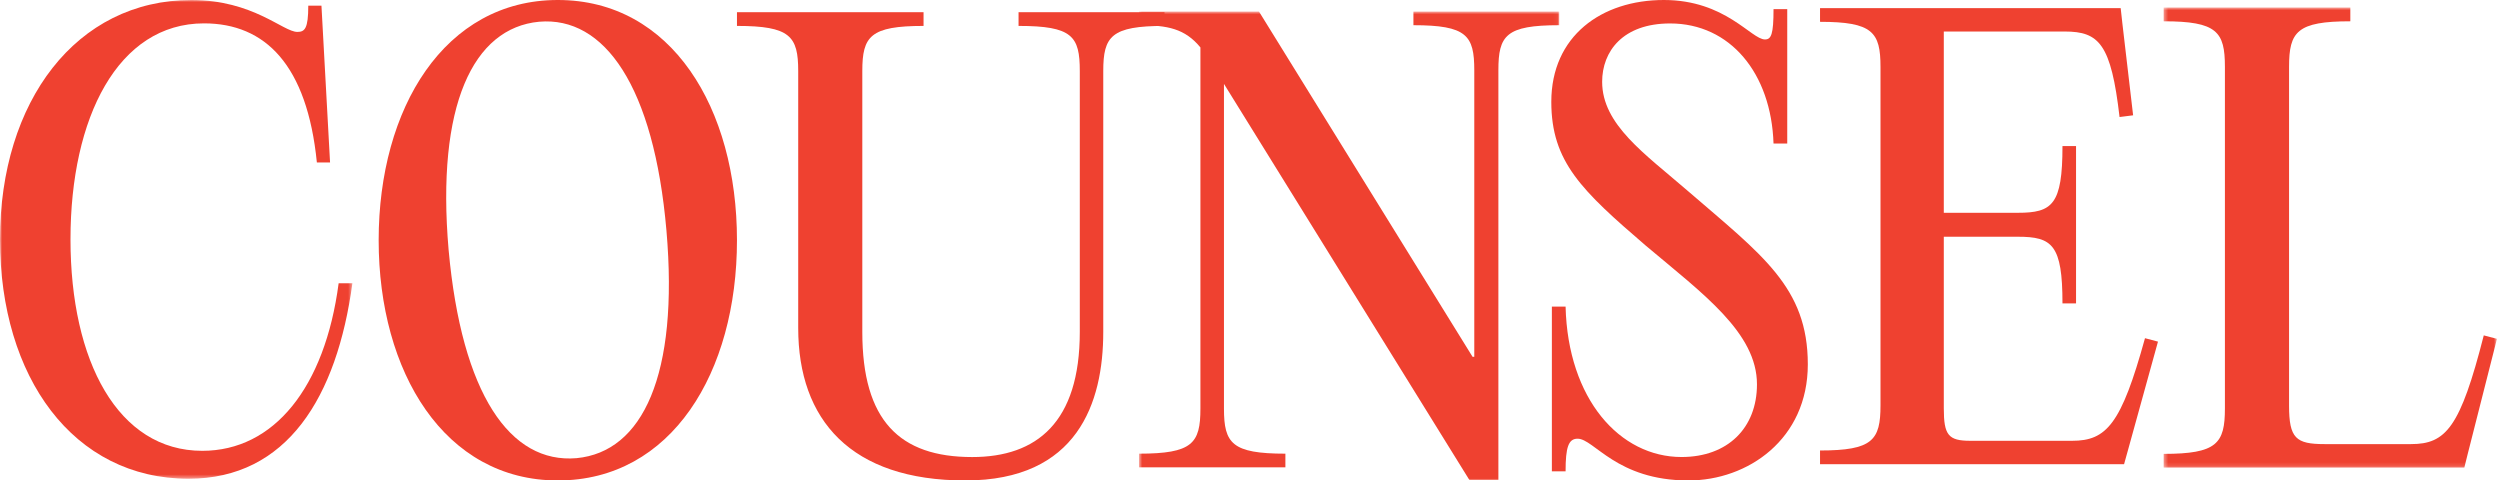
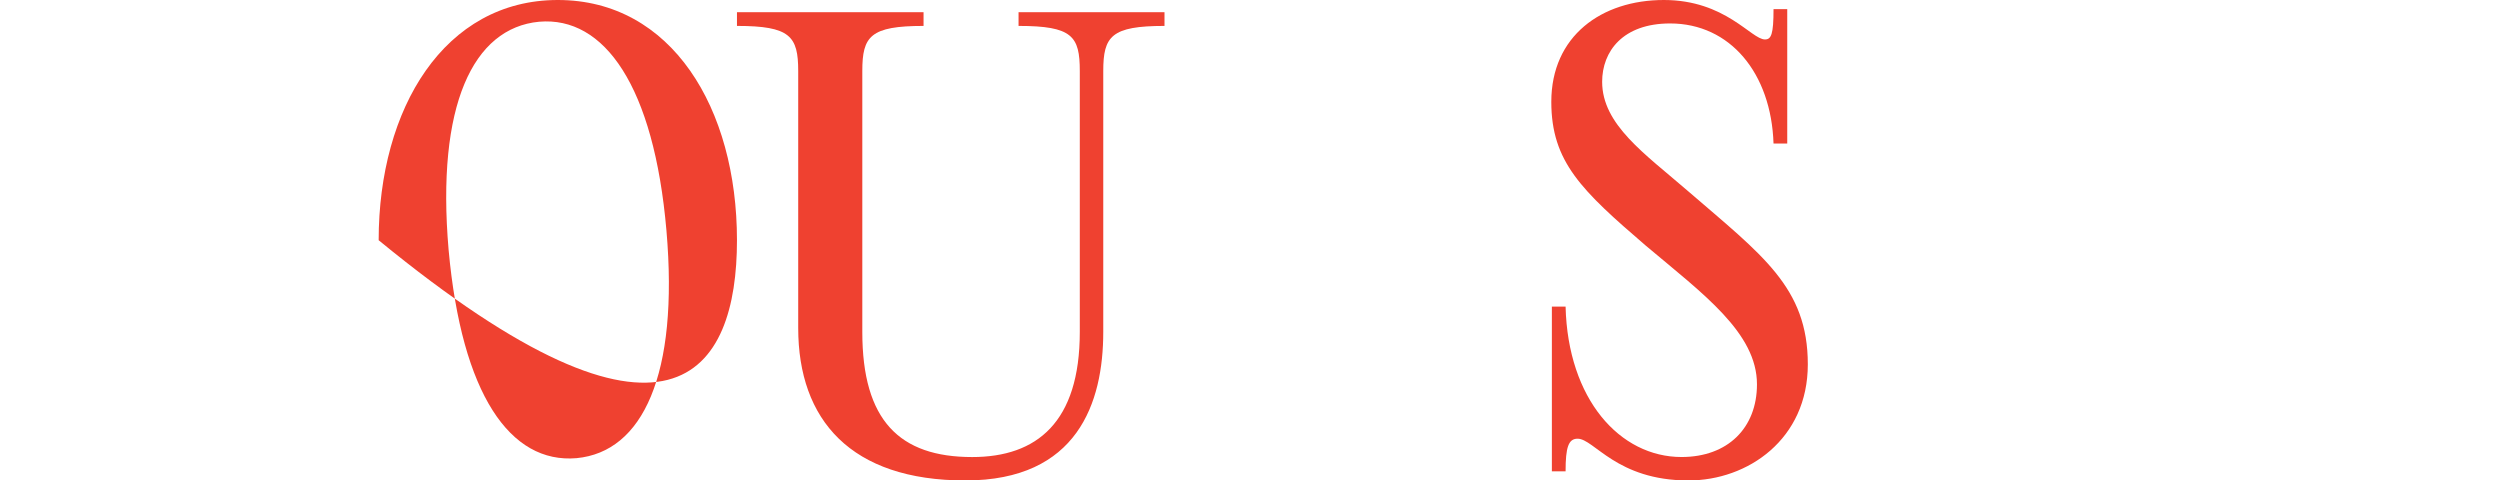
<svg xmlns="http://www.w3.org/2000/svg" xmlns:xlink="http://www.w3.org/1999/xlink" width="614px" height="118px" viewBox="0 0 614 118" version="1.1">
  <title>Group 18</title>
  <desc>Created with Sketch.</desc>
  <defs>
-     <polygon id="path-1" points="0.389 0.84 82.249 0.84 82.249 113.863 0.389 113.863" />
-     <polygon id="path-3" points="0.735 0.832 103.952 0.832 103.952 116 0.735 116" />
-     <polygon id="path-5" points="0.001 0 86.55 0 86.55 117.579 0.001 117.579" />
-   </defs>
+     </defs>
  <g id="Page-1" stroke="none" stroke-width="1" fill="none" fill-rule="evenodd">
    <g id="HOME-01" transform="translate(-773, -737)">
      <g id="Group-18" transform="translate(773, 737)">
        <g id="Group-3" transform="translate(531, 1)">
          <mask id="mask-2" fill="white">
            <use xlink:href="#path-1" />
          </mask>
          <g id="Clip-2" />
          <path d="M46.242,0.84 L0.389,0.84 L0.389,4.23 C13.469,4.23 15.439,6.775 15.439,15.392 L15.439,99.311 C15.439,107.93 13.469,110.472 0.389,110.472 L0.389,113.863 L74.233,113.863 L75.077,110.472 L82.25,82.218 L79.015,81.369 C73.249,103.976 69.733,108.071 61.153,108.071 L39.913,108.071 C32.879,108.071 31.194,106.659 31.194,98.606 L31.194,15.392 C31.194,6.775 33.162,4.23 46.242,4.23 L46.242,0.84 Z" id="Fill-1" fill="#EF4130" mask="url(#mask-2)" />
        </g>
-         <path d="M520.84,2 L447,2 L447,5.36 C459.908,5.36 461.85,7.881 461.85,16.42 L461.85,99.58 C461.85,108.121 459.908,110.64 447,110.64 L447,114 L521.675,114 L522.646,110.501 L530,83.903 L526.81,83.061 C520.979,104.202 517.371,108.26 508.903,108.26 L483.918,108.26 C478.506,108.26 477.397,106.862 477.397,100.282 L477.397,58.143 L495.58,58.143 C504.046,58.143 506.544,60.102 506.544,74.52 L509.876,74.52 L509.876,35.88 L506.544,35.88 C506.544,50.3 504.046,52.261 495.58,52.261 L477.397,52.261 L477.397,7.74 L507.099,7.74 C515.567,7.74 518.481,10.82 520.563,28.742 L523.894,28.321 L521.258,5.781 L520.84,2 Z" id="Fill-4" fill="#EF4130" />
        <path d="M381.14,115.754 L384.507,115.754 C384.507,109.852 385.209,107.744 387.454,107.744 C391.525,107.744 396.995,118 414.674,118 C429.266,118 444,107.887 444,89.481 C444,70.52 432.773,62.652 414.392,46.778 C404.011,37.787 393.488,30.623 393.488,20.087 C393.488,12.64 398.539,5.759 410.182,5.759 C424.917,5.759 435.019,17.979 435.578,35.259 L438.947,35.259 L438.947,2.246 L435.578,2.246 C435.578,8.428 435.019,9.691 433.475,9.691 C430.108,9.691 423.796,0 408.64,0 C393.346,0 381,8.848 381,25.003 C381,39.755 388.436,46.778 404.291,60.404 C418.321,72.205 431.512,81.756 431.512,94.4 C431.512,105.078 424.356,112.243 412.989,112.243 C397.837,112.243 385.069,98.053 384.507,75.294 L381.14,75.294 L381.14,115.754 Z" id="Fill-6" fill="#EF4130" />
        <g id="Group-10" transform="translate(279, 2)">
          <mask id="mask-4" fill="white">
            <use xlink:href="#path-3" />
          </mask>
          <g id="Clip-9" />
          <path d="M103.952,0.832 L68.137,0.832 L68.137,4.19 C81.248,4.19 83.083,6.711 83.083,15.246 L83.083,85.634 L82.661,85.634 L30.204,0.832 L0.735,0.832 L0.735,4.19 C7.786,4.19 12.016,5.032 15.823,9.648 L15.823,98.366 C15.823,106.903 13.85,109.422 0.735,109.422 L0.735,112.78 L36.693,112.78 L36.693,109.422 C23.579,109.422 21.606,106.903 21.606,98.366 L21.606,18.606 L81.953,116 L89.004,116 L89.004,15.246 C89.004,6.711 90.839,4.19 103.952,4.19 L103.952,0.832 Z" id="Fill-8" fill="#EF4130" mask="url(#mask-4)" />
        </g>
        <path d="M265.198,17.445 L265.198,81.537 C265.198,103.696 254.656,112.252 238.772,112.252 C220.921,112.252 211.783,103.277 211.783,81.537 L211.783,17.445 C211.783,8.892 213.75,6.366 226.824,6.366 L226.824,3 L181,3 L181,6.366 C194.072,6.366 196.041,8.892 196.041,17.445 L196.041,80.555 C196.041,103.137 208.973,118 237.085,118 C264.635,118 270.961,98.93 270.961,81.537 L270.961,17.445 C270.961,8.892 272.93,6.366 286,6.366 L286,3 L250.157,3 L250.157,6.366 C263.37,6.366 265.198,8.892 265.198,17.445" id="Fill-11" fill="#EF4130" />
-         <path d="M141.61,112.523 C125.268,113.928 113.395,96.788 110.18,61.389 C107.109,25.846 116.187,6.884 132.392,5.339 C148.453,3.932 160.607,21.212 163.679,56.613 C166.754,92.156 157.813,110.979 141.61,112.523 M136.998,0 C109.203,0 93,26.551 93,59.001 C93,91.451 109.203,118 136.998,118 C164.937,118 181,91.451 181,59.001 C181,26.551 164.937,0 136.998,0" id="Fill-13" fill="#EF4130" />
+         <path d="M141.61,112.523 C125.268,113.928 113.395,96.788 110.18,61.389 C107.109,25.846 116.187,6.884 132.392,5.339 C148.453,3.932 160.607,21.212 163.679,56.613 C166.754,92.156 157.813,110.979 141.61,112.523 M136.998,0 C109.203,0 93,26.551 93,59.001 C164.937,118 181,91.451 181,59.001 C181,26.551 164.937,0 136.998,0" id="Fill-13" fill="#EF4130" />
        <g id="Group-17">
          <mask id="mask-6" fill="white">
            <use xlink:href="#path-5" />
          </mask>
          <g id="Clip-16" />
          <path d="M0.001,58.789 C0.001,92.665 18.012,117.579 46.3,117.579 C70.506,117.579 82.751,97.564 86.55,69.567 L83.171,69.567 C79.793,95.183 67.269,110.721 49.678,110.721 C28.989,110.721 17.312,88.744 17.312,58.789 C17.312,28.835 28.989,5.739 50.101,5.739 C65.158,5.739 75.432,15.957 77.822,39.894 L81.061,39.894 L78.949,1.4 L75.712,1.4 C75.712,6.999 74.868,7.839 73.039,7.839 C69.522,7.839 62.204,-0 47.004,-0 C18.717,-0 0.001,24.916 0.001,58.789" id="Fill-15" fill="#EF4130" mask="url(#mask-6)" />
        </g>
      </g>
    </g>
  </g>
</svg>